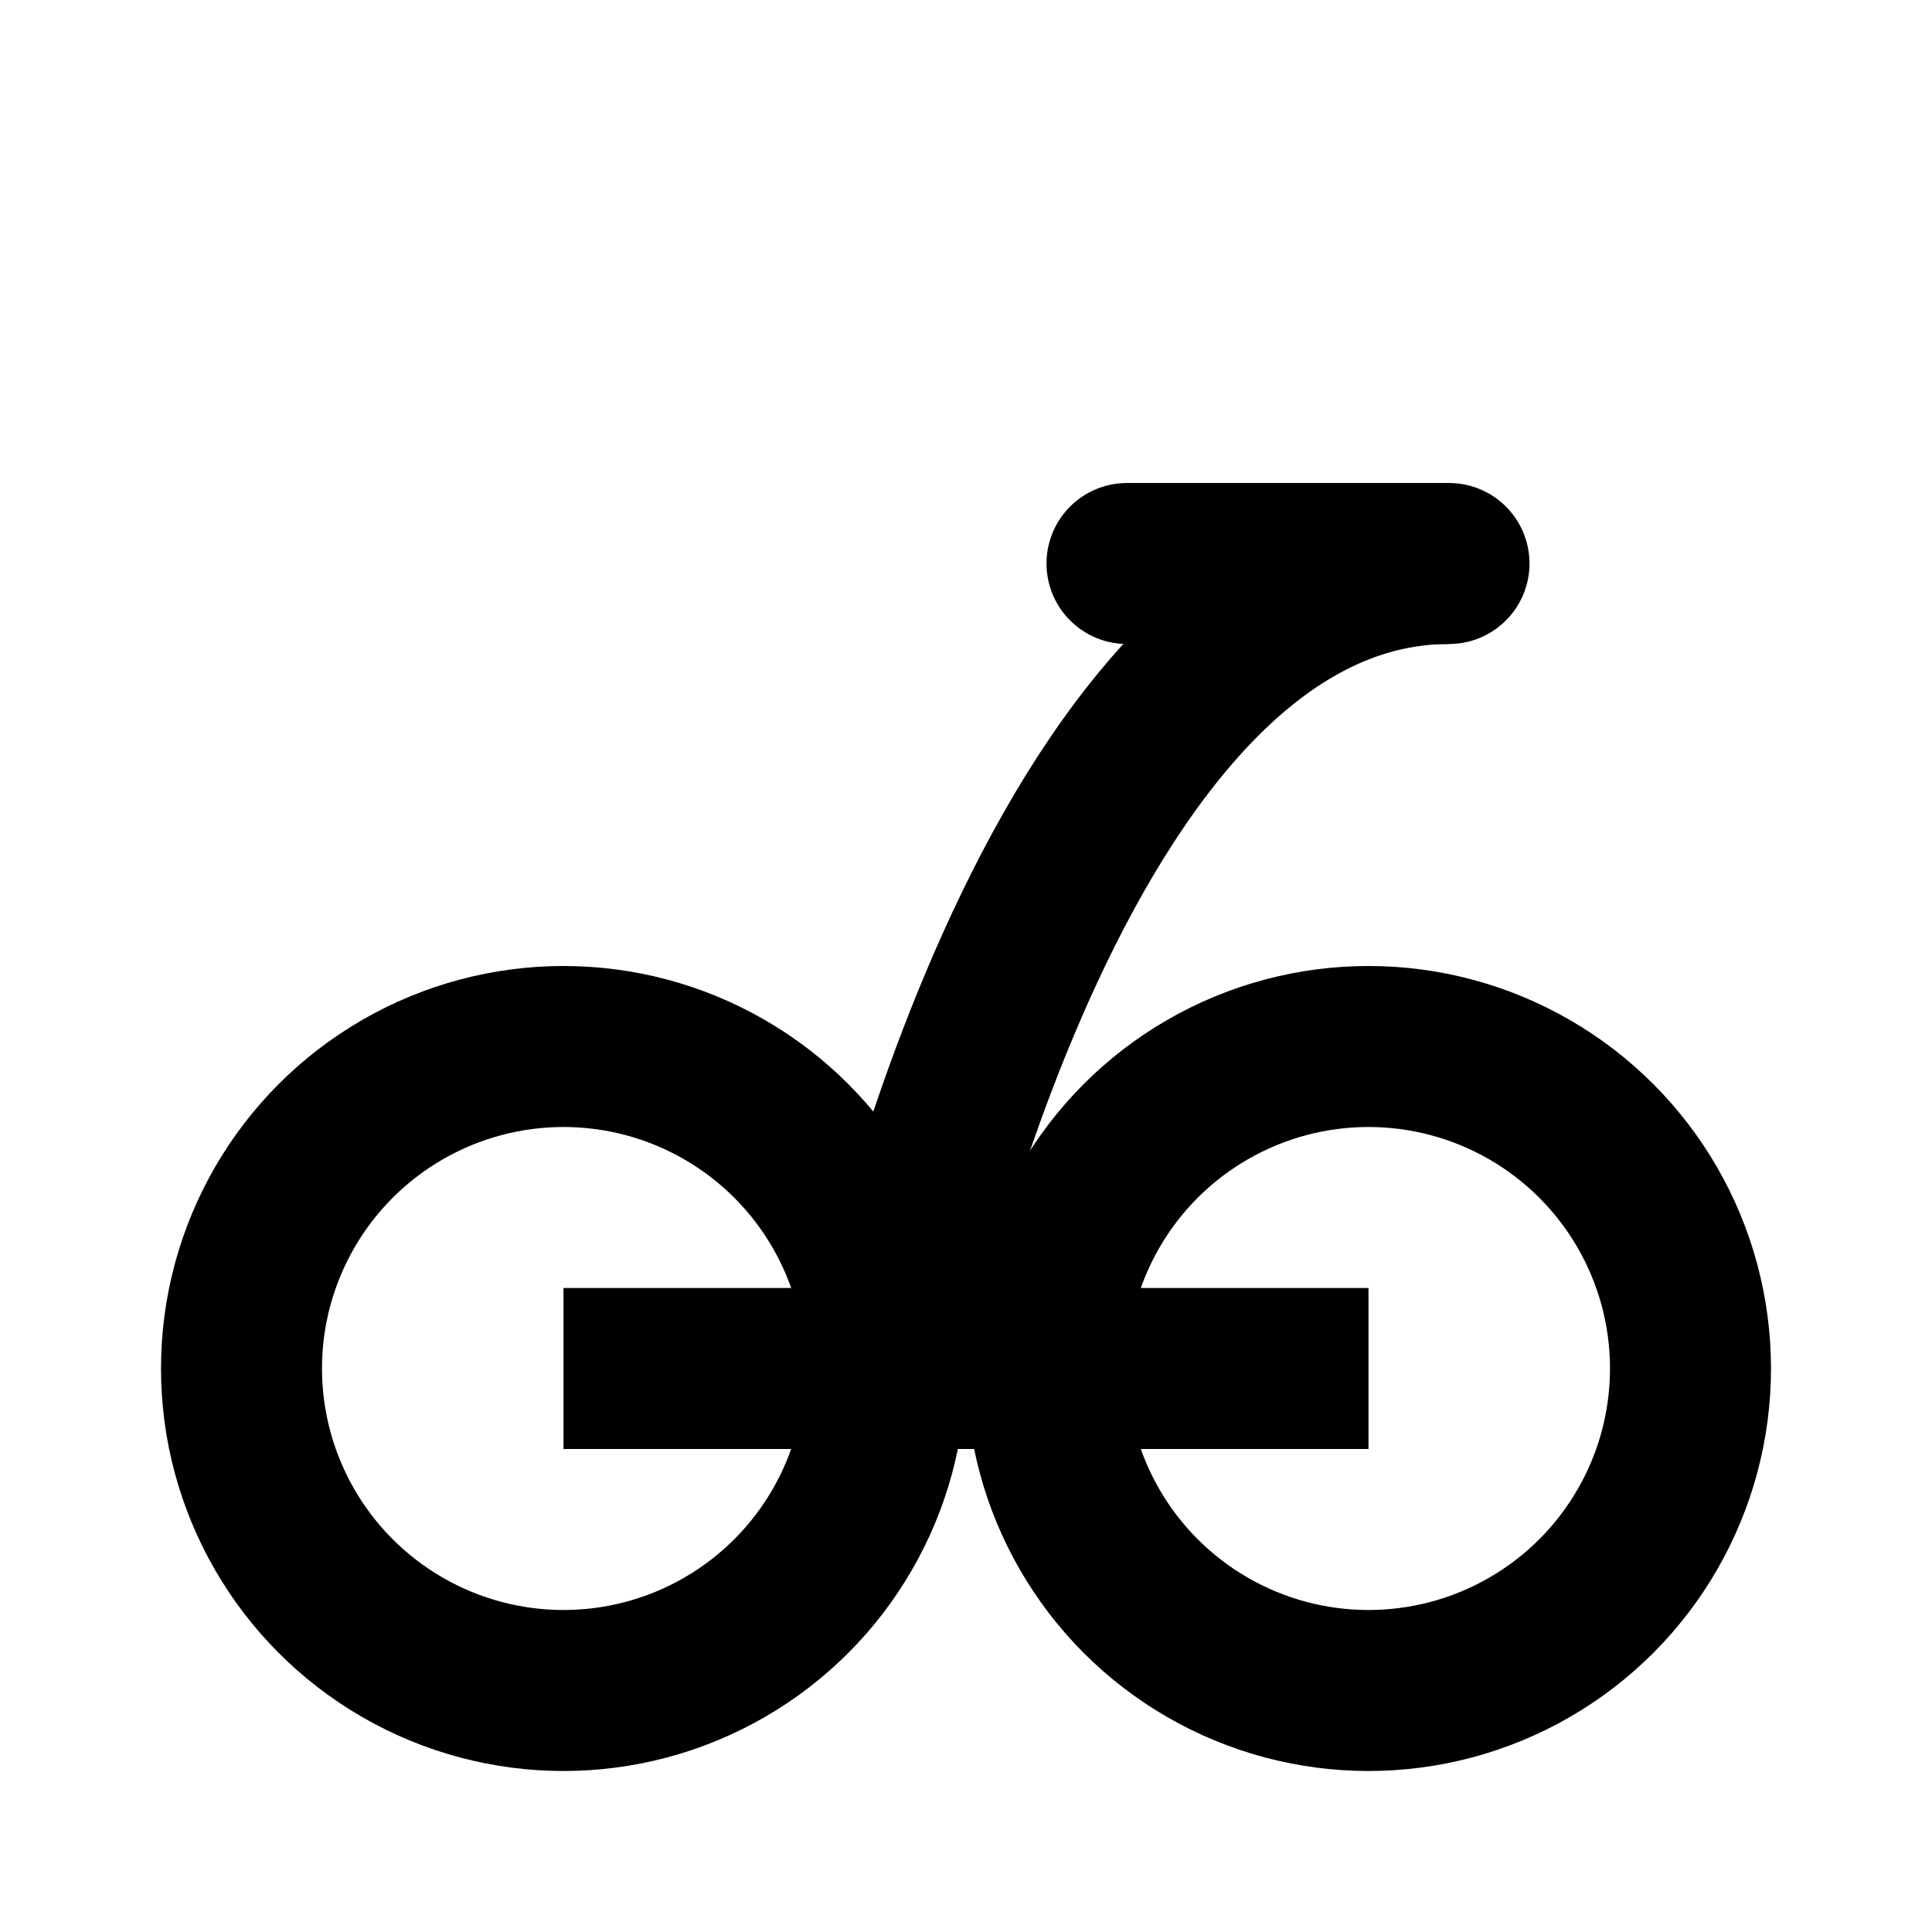
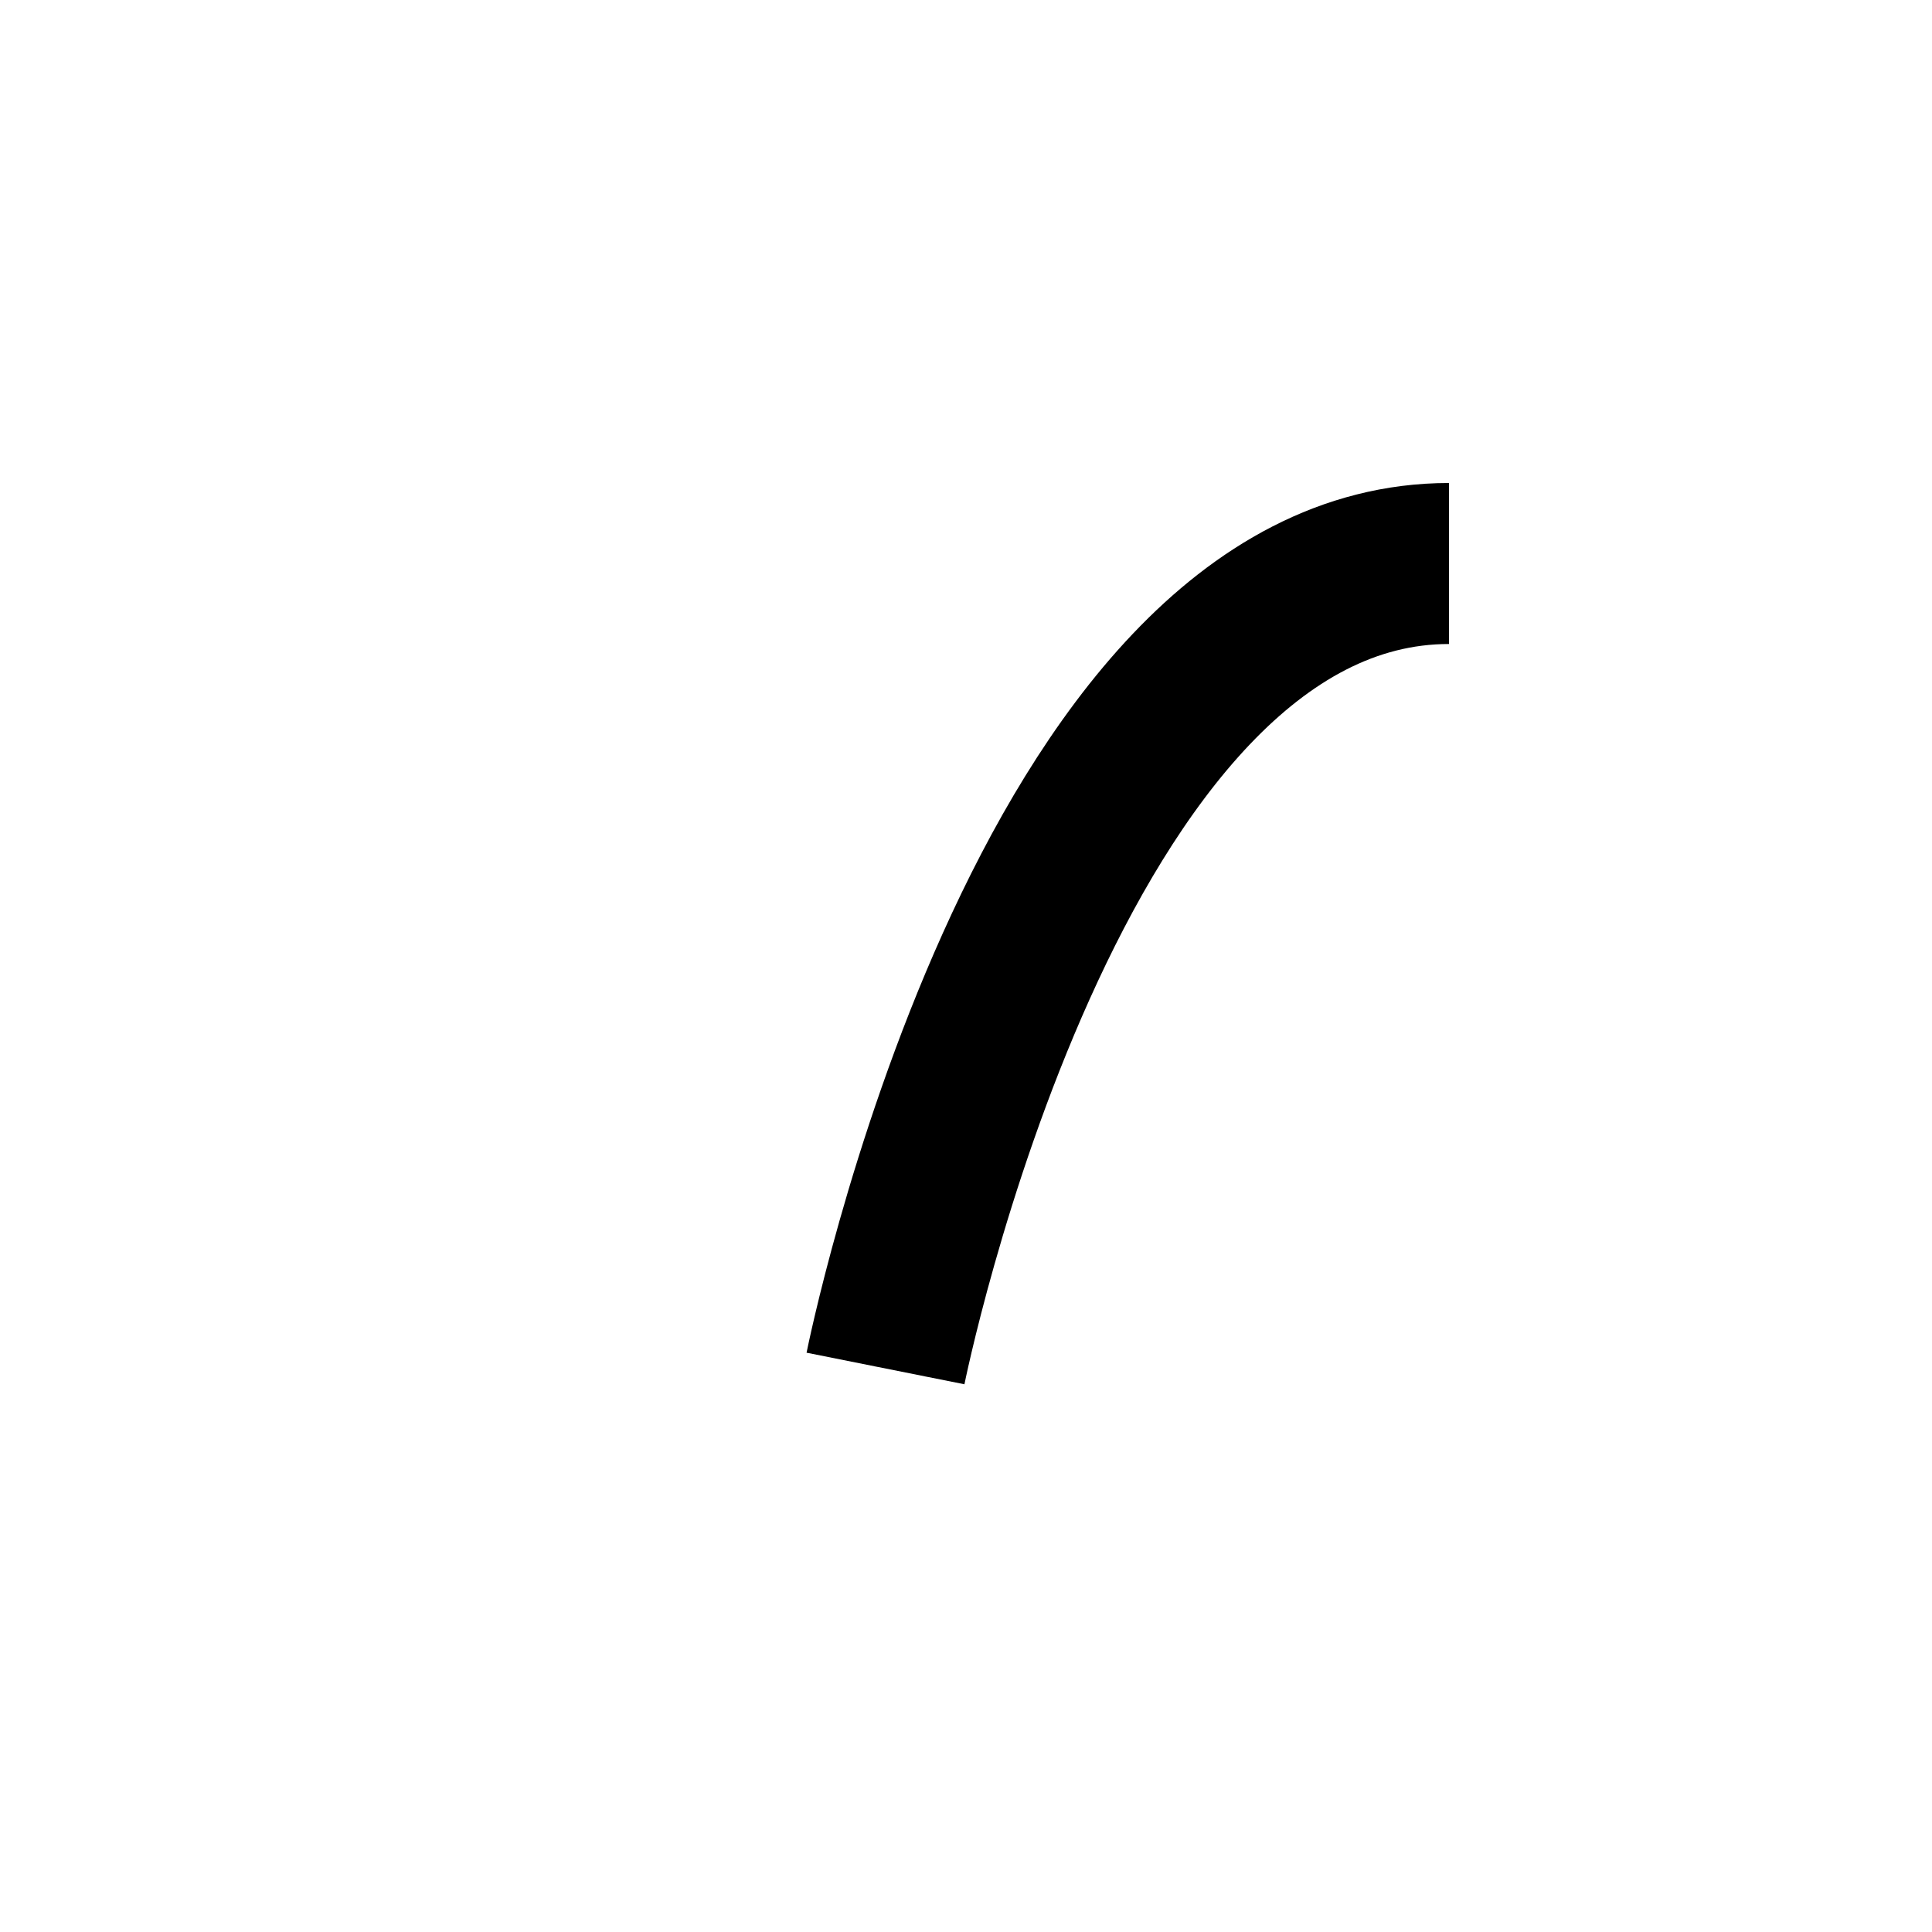
<svg xmlns="http://www.w3.org/2000/svg" width="24" height="24" viewBox="0 0 24 24" fill="none">
-   <circle cx="7" cy="17" r="4" stroke="currentColor" stroke-width="2" />
-   <circle cx="17" cy="17" r="4" stroke="currentColor" stroke-width="2" />
-   <path d="M7 17H17M11 17C11 17 13 7 18 7" stroke="currentColor" stroke-width="2" />
-   <path d="M14 7H18" stroke="currentColor" stroke-width="2" stroke-linecap="round" />
+   <path d="M7 17M11 17C11 17 13 7 18 7" stroke="currentColor" stroke-width="2" />
</svg>